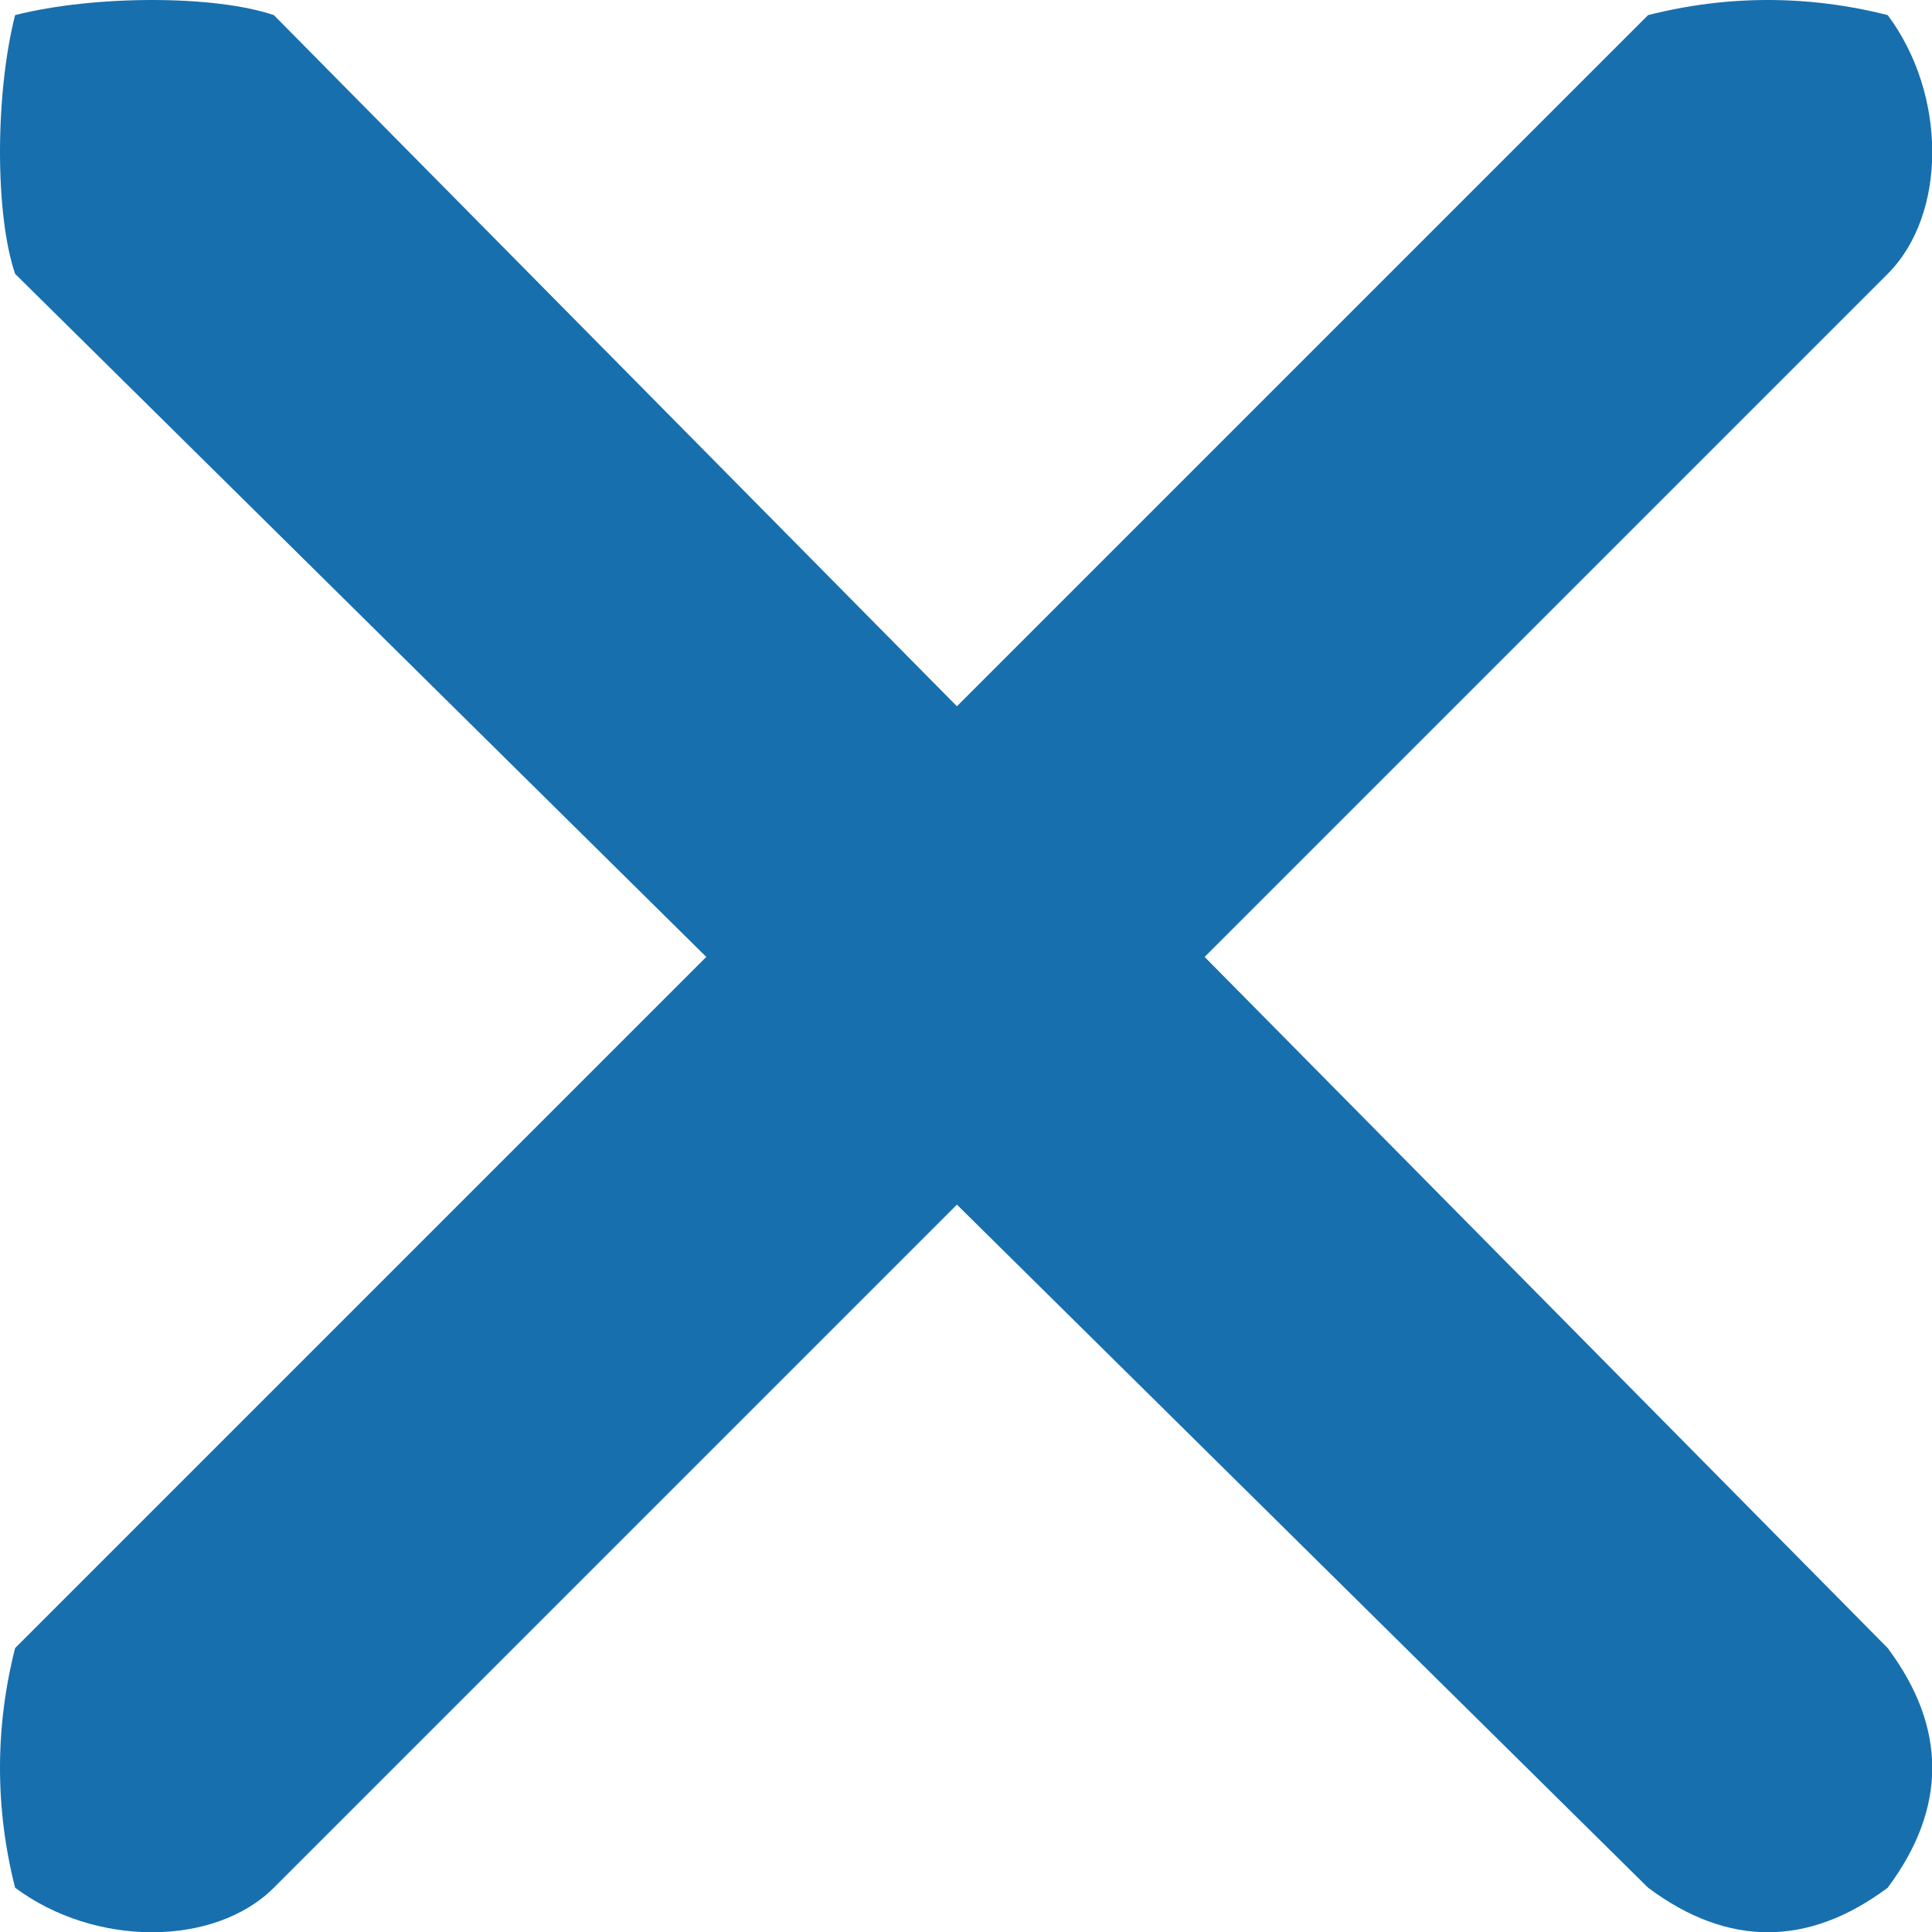
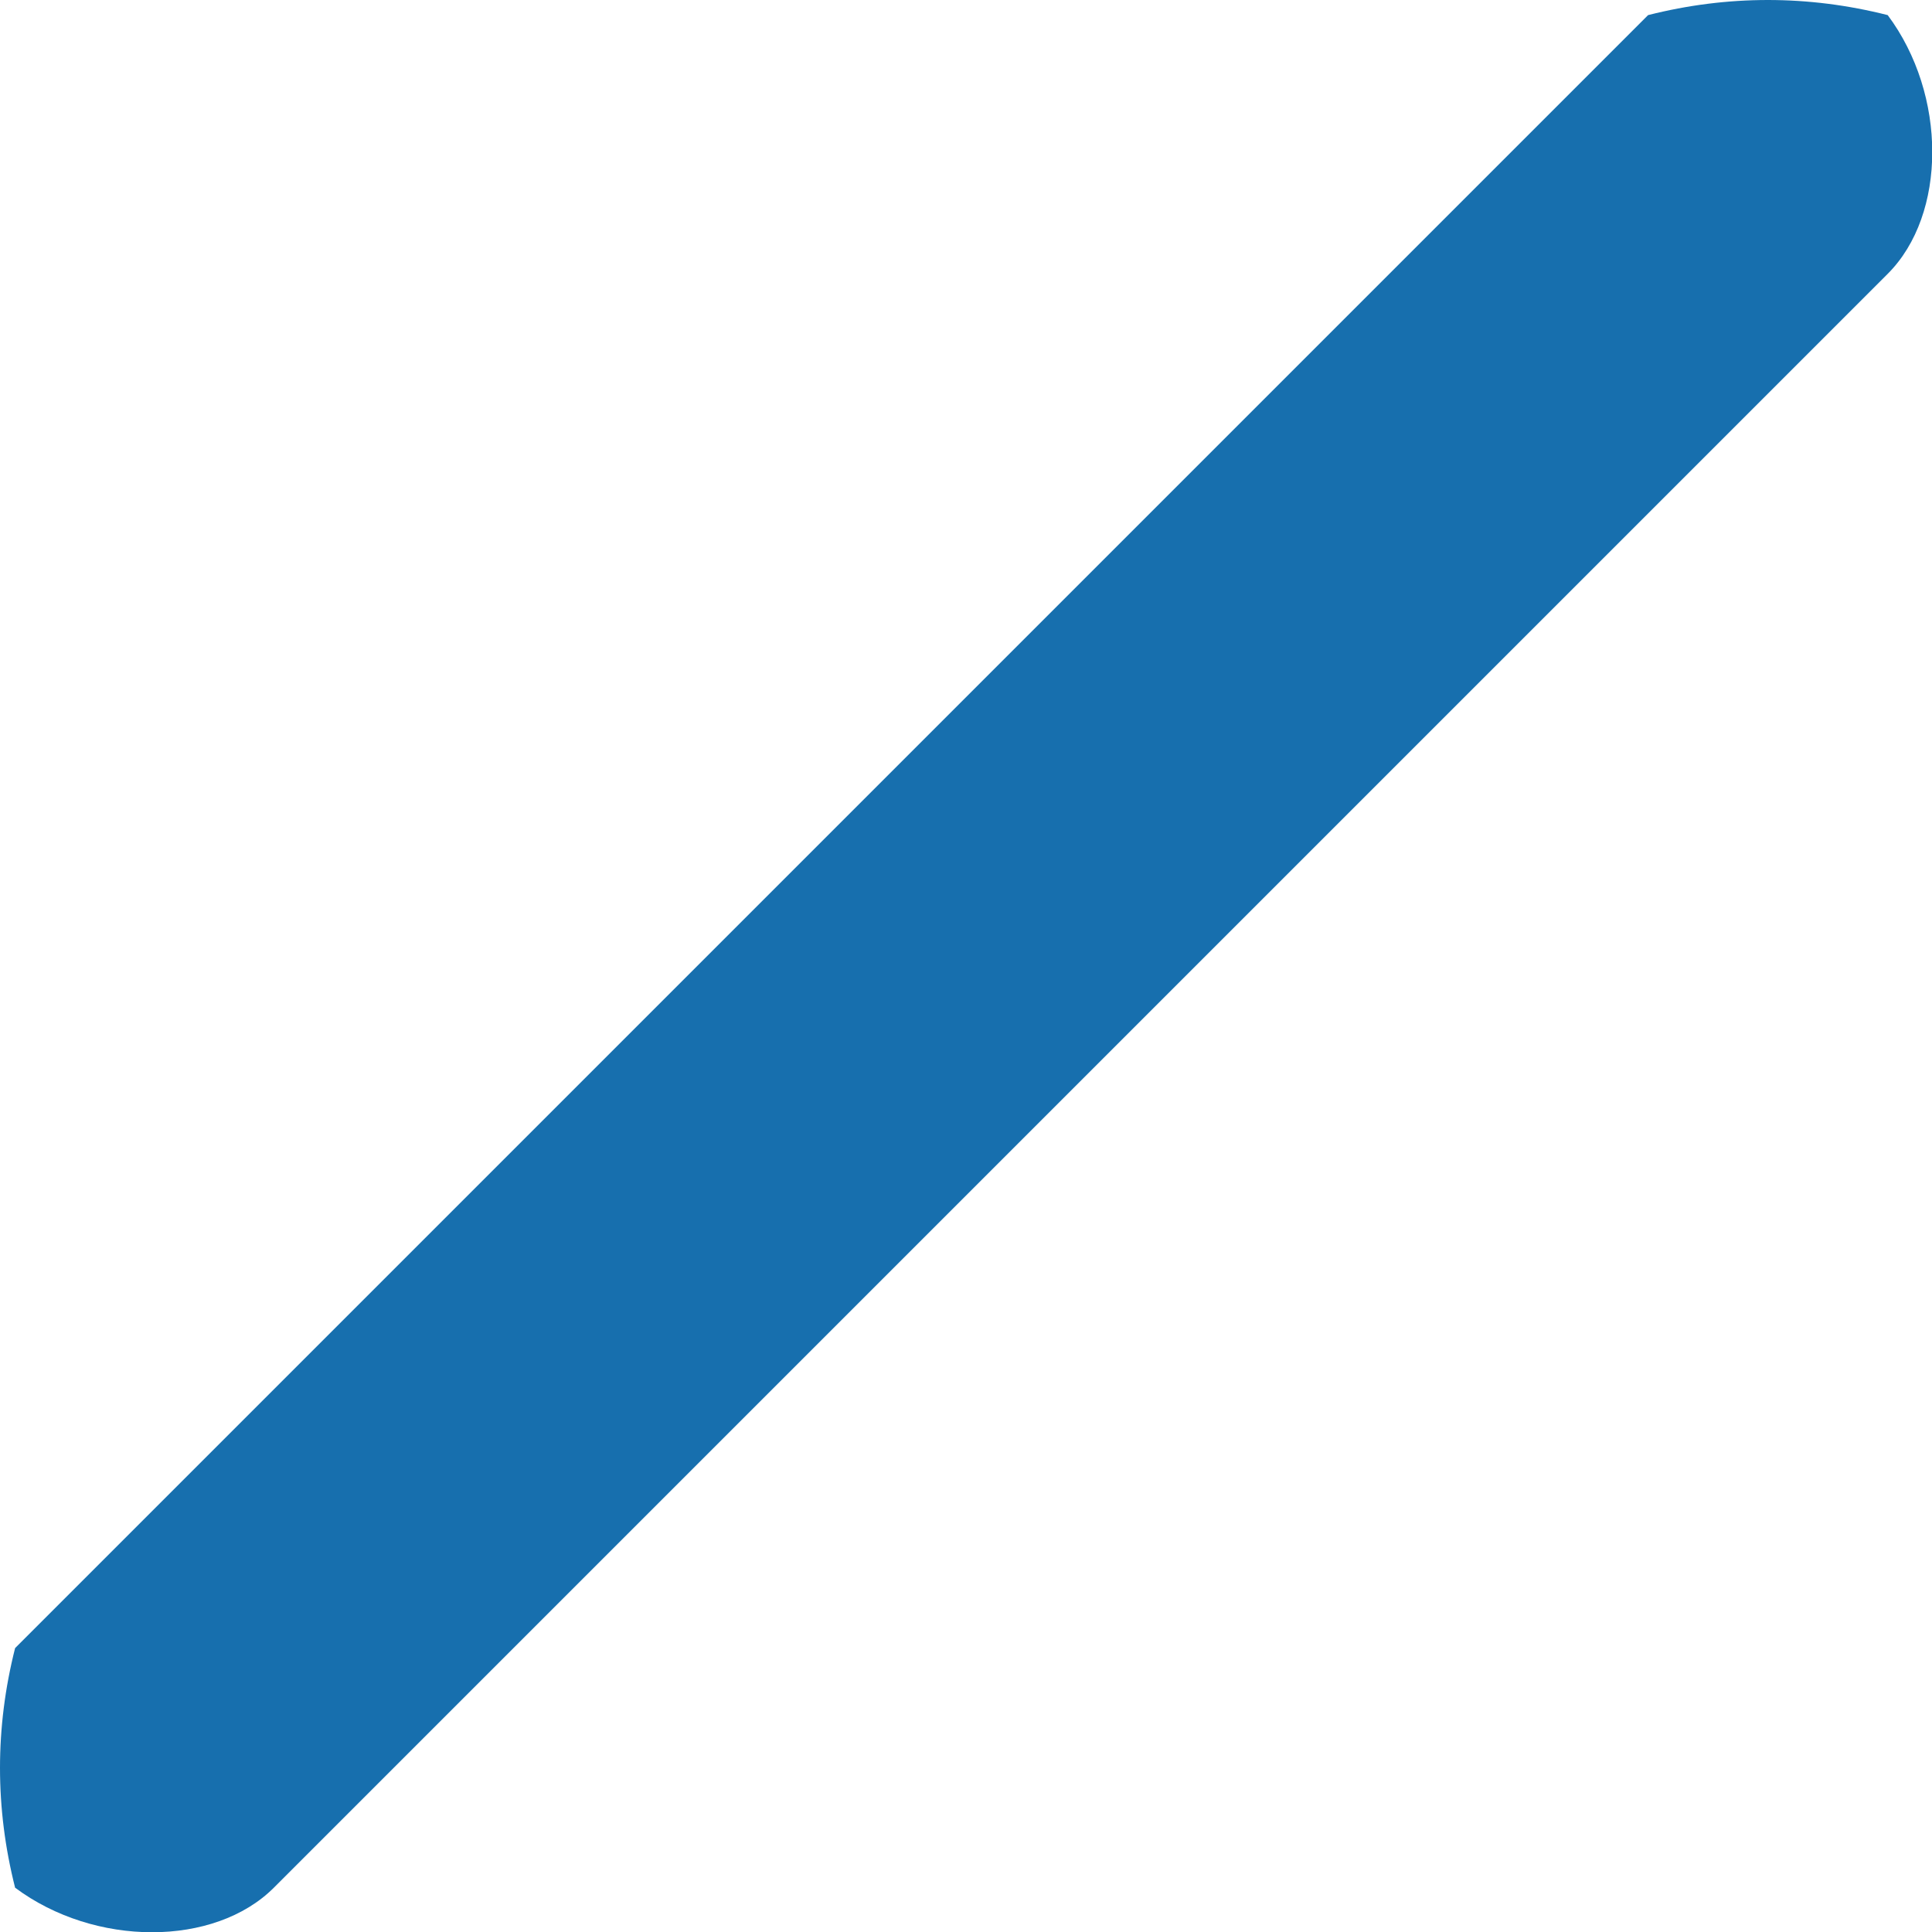
<svg xmlns="http://www.w3.org/2000/svg" xml:space="preserve" width="294" height="294" style="shape-rendering:geometricPrecision;text-rendering:geometricPrecision;image-rendering:optimizeQuality;fill-rule:evenodd;clip-rule:evenodd" viewBox="0 0 19.19 19.19">
  <defs>
    <style>.fil0{fill:#176fae;fill-rule:nonzero}</style>
  </defs>
  <g id="Katman_x0020_1">
    <g id="_1357497631392">
      <g id="_2272030256208">
-         <path class="fil0" d="M.15 2.72c-.2-.59-.2-1.78 0-2.57.79-.2 1.98-.2 2.57 0l16.03 16.22c.59.79.59 1.59 0 2.38-.79.59-1.59.59-2.38 0L.15 2.72z" />
        <path class="fil0" d="M2.72 18.75c-.59.59-1.78.59-2.57 0-.2-.79-.2-1.59 0-2.38L16.37.15c.79-.2 1.59-.2 2.38 0 .59.79.59 1.98 0 2.57L2.72 18.75z" />
      </g>
    </g>
  </g>
</svg>